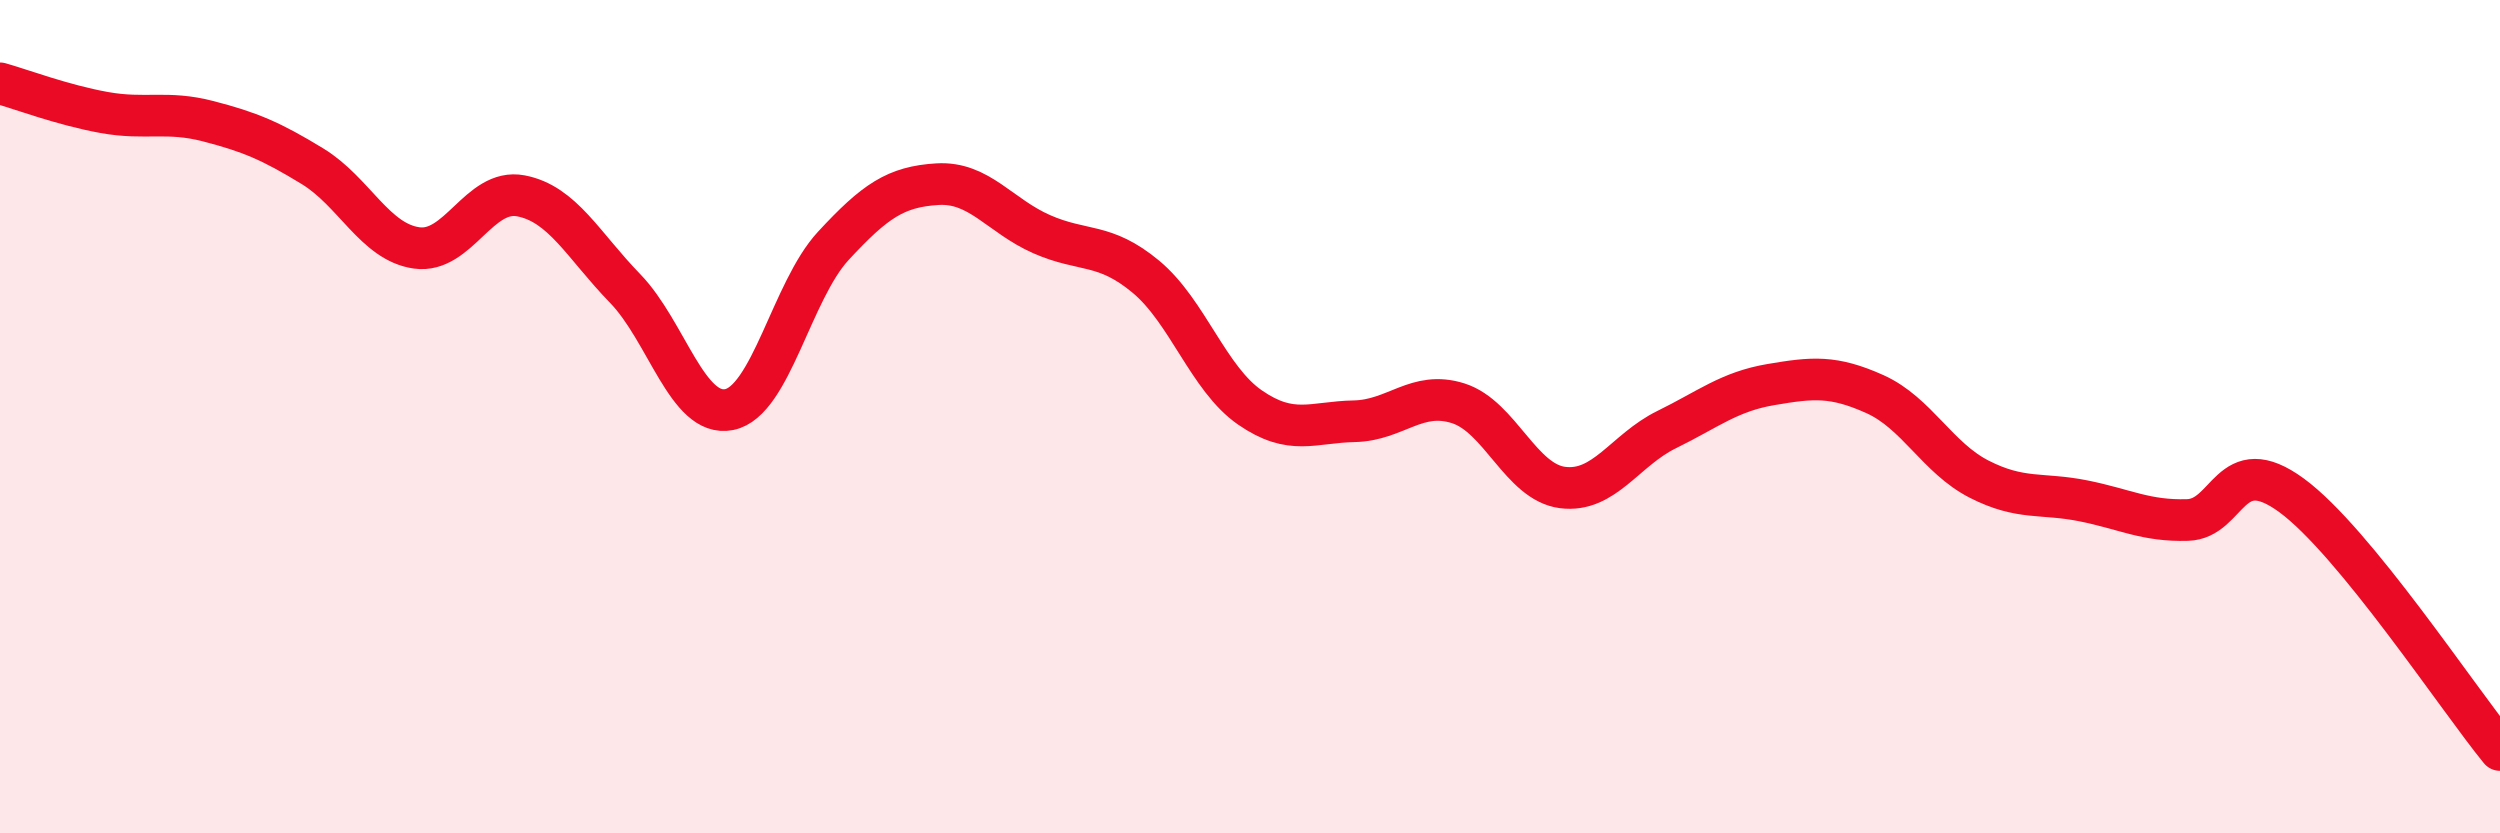
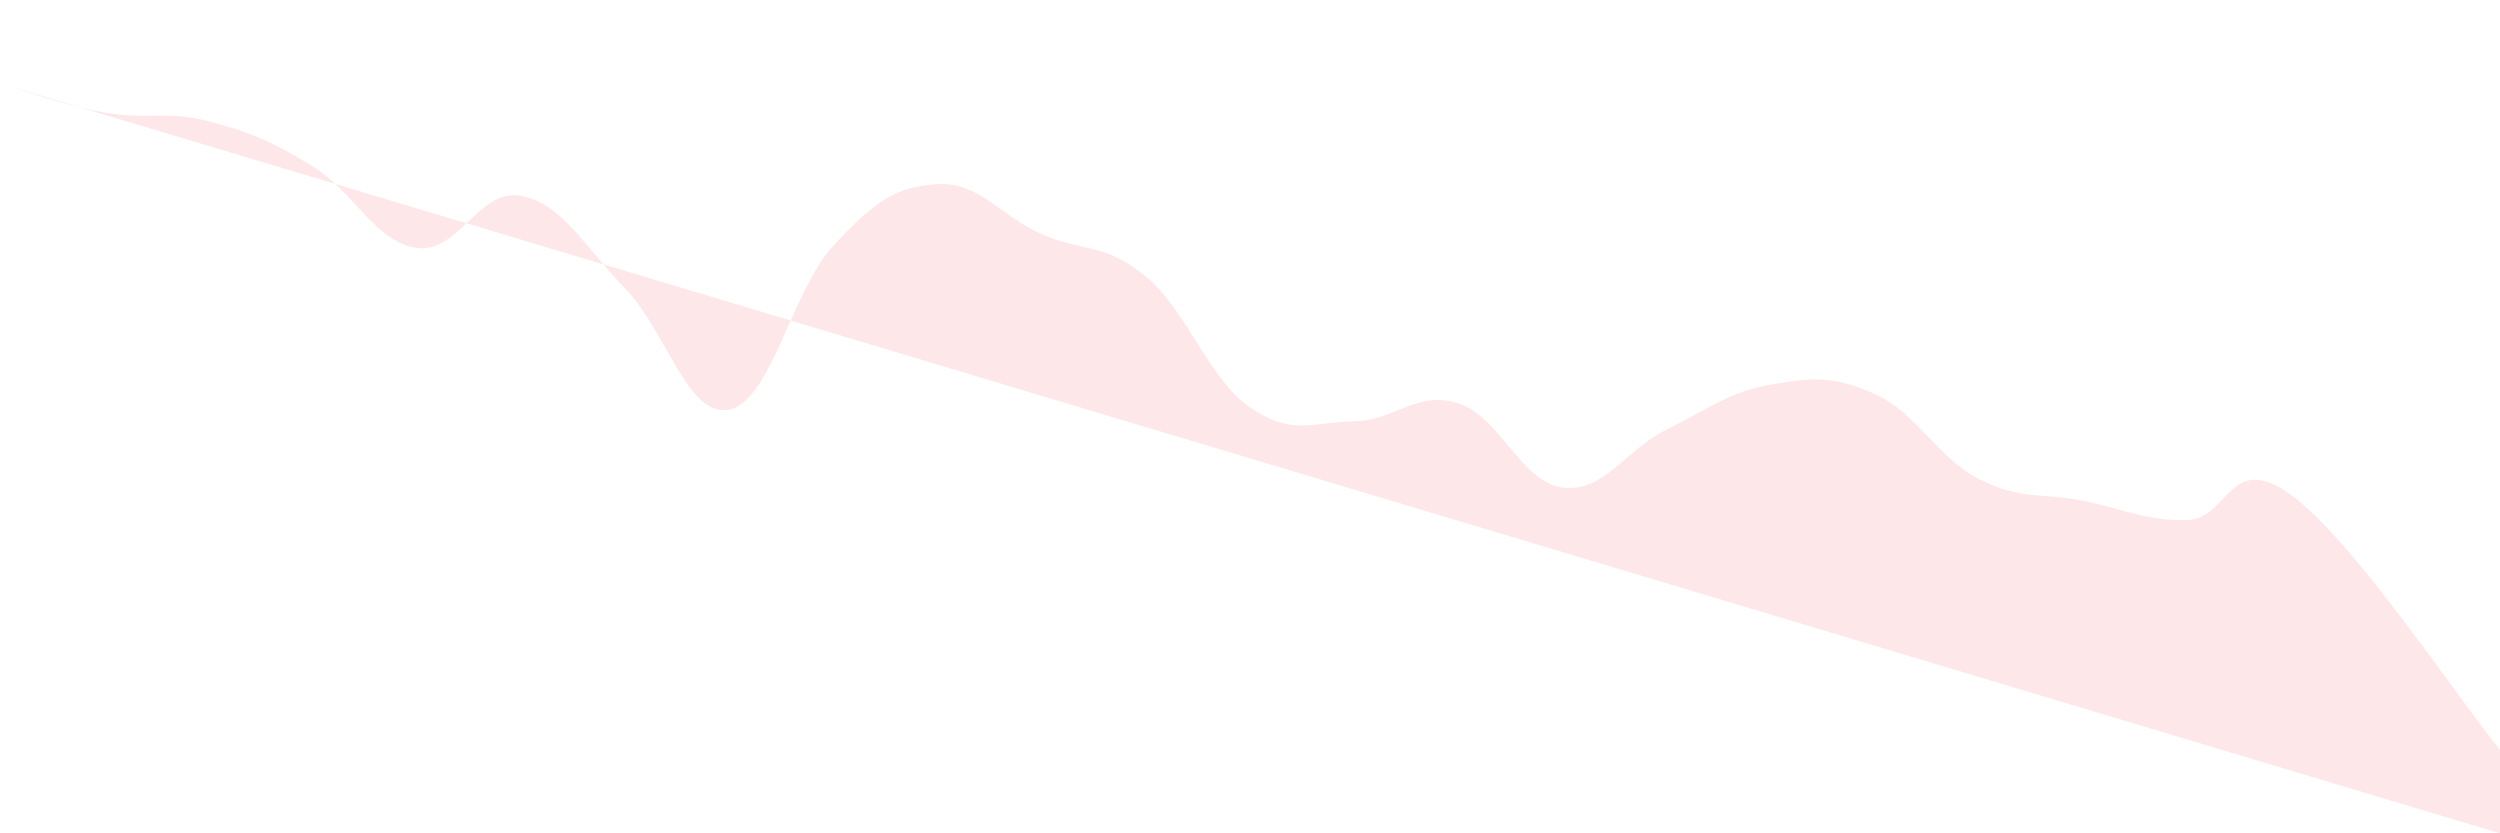
<svg xmlns="http://www.w3.org/2000/svg" width="60" height="20" viewBox="0 0 60 20">
-   <path d="M 0,2 C 0.5,2.14 1.5,2.52 2.5,2.7 C 3.5,2.88 4,2.65 5,2.91 C 6,3.17 6.5,3.38 7.5,3.99 C 8.5,4.6 9,5.81 10,5.95 C 11,6.09 11.5,4.51 12.5,4.7 C 13.5,4.89 14,5.89 15,6.92 C 16,7.95 16.5,10.03 17.5,9.83 C 18.5,9.63 19,6.98 20,5.9 C 21,4.82 21.5,4.48 22.5,4.42 C 23.5,4.36 24,5.18 25,5.62 C 26,6.06 26.5,5.81 27.5,6.64 C 28.5,7.47 29,9.09 30,9.78 C 31,10.47 31.5,10.13 32.5,10.11 C 33.5,10.09 34,9.36 35,9.68 C 36,10 36.5,11.57 37.5,11.7 C 38.5,11.83 39,10.8 40,10.31 C 41,9.82 41.5,9.4 42.5,9.23 C 43.5,9.06 44,9.01 45,9.46 C 46,9.91 46.5,10.99 47.5,11.5 C 48.5,12.01 49,11.82 50,12.02 C 51,12.22 51.5,12.51 52.5,12.48 C 53.5,12.45 53.5,10.79 55,11.89 C 56.5,12.99 59,16.78 60,18L60 20L0 20Z" fill="#EB0A25" opacity="0.1" stroke-linecap="round" stroke-linejoin="round" />
-   <path d="M 0,2 C 0.5,2.14 1.5,2.52 2.5,2.7 C 3.5,2.88 4,2.65 5,2.91 C 6,3.17 6.5,3.38 7.5,3.99 C 8.5,4.6 9,5.81 10,5.95 C 11,6.09 11.5,4.51 12.5,4.7 C 13.5,4.89 14,5.89 15,6.92 C 16,7.95 16.5,10.03 17.5,9.83 C 18.5,9.63 19,6.98 20,5.9 C 21,4.82 21.5,4.48 22.5,4.42 C 23.5,4.36 24,5.18 25,5.62 C 26,6.06 26.5,5.81 27.5,6.64 C 28.5,7.47 29,9.09 30,9.78 C 31,10.47 31.5,10.13 32.5,10.11 C 33.5,10.09 34,9.36 35,9.68 C 36,10 36.5,11.57 37.5,11.7 C 38.5,11.83 39,10.8 40,10.31 C 41,9.82 41.5,9.4 42.5,9.23 C 43.5,9.06 44,9.01 45,9.46 C 46,9.91 46.5,10.99 47.5,11.5 C 48.5,12.01 49,11.82 50,12.02 C 51,12.22 51.5,12.51 52.5,12.48 C 53.5,12.45 53.5,10.79 55,11.89 C 56.5,12.99 59,16.78 60,18" stroke="#EB0A25" stroke-width="1" fill="none" stroke-linecap="round" stroke-linejoin="round" />
+   <path d="M 0,2 C 0.5,2.14 1.5,2.52 2.5,2.7 C 3.5,2.88 4,2.65 5,2.91 C 6,3.17 6.5,3.38 7.5,3.99 C 8.5,4.6 9,5.81 10,5.95 C 11,6.09 11.5,4.51 12.5,4.7 C 13.5,4.89 14,5.89 15,6.92 C 16,7.95 16.5,10.03 17.5,9.83 C 18.5,9.63 19,6.98 20,5.9 C 21,4.82 21.5,4.48 22.5,4.42 C 23.5,4.36 24,5.18 25,5.62 C 26,6.06 26.5,5.81 27.5,6.64 C 28.5,7.47 29,9.09 30,9.78 C 31,10.47 31.5,10.13 32.5,10.11 C 33.5,10.09 34,9.36 35,9.68 C 36,10 36.5,11.57 37.5,11.7 C 38.5,11.83 39,10.8 40,10.31 C 41,9.82 41.5,9.4 42.5,9.23 C 43.5,9.06 44,9.01 45,9.46 C 46,9.91 46.5,10.99 47.5,11.5 C 48.5,12.01 49,11.82 50,12.02 C 51,12.22 51.5,12.51 52.5,12.48 C 53.5,12.45 53.5,10.79 55,11.89 C 56.5,12.99 59,16.78 60,18L60 20Z" fill="#EB0A25" opacity="0.1" stroke-linecap="round" stroke-linejoin="round" />
</svg>